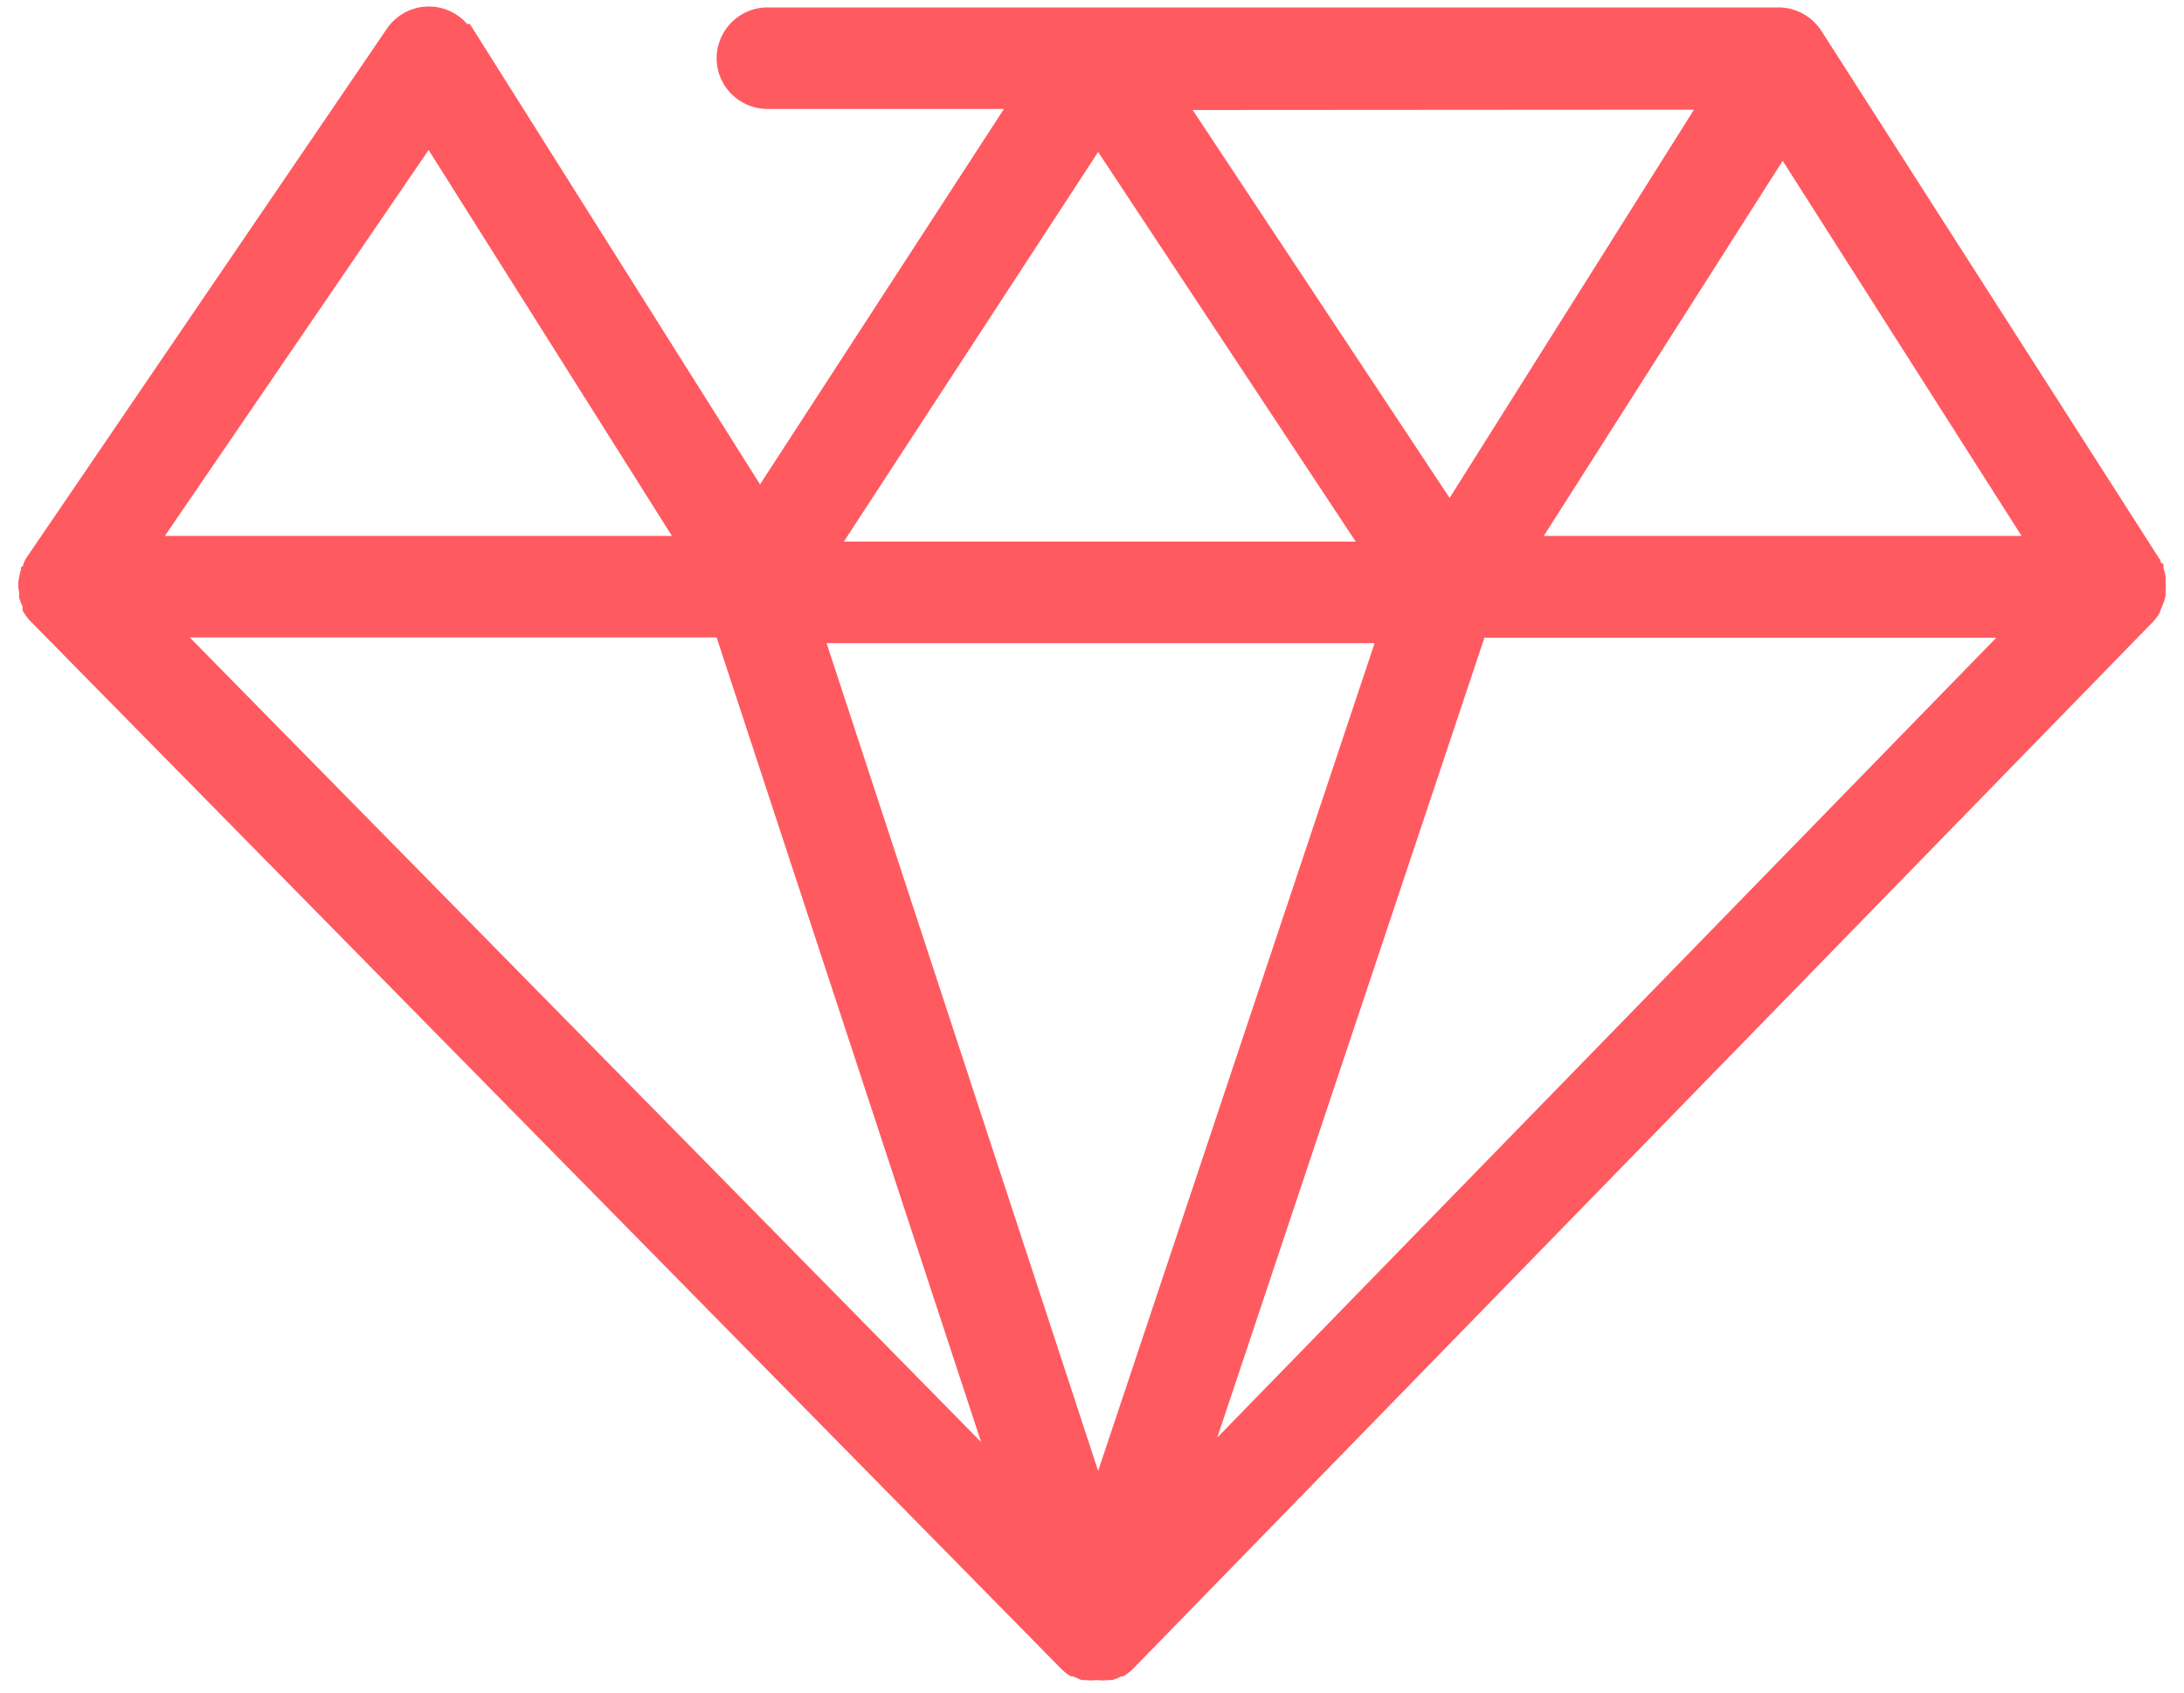
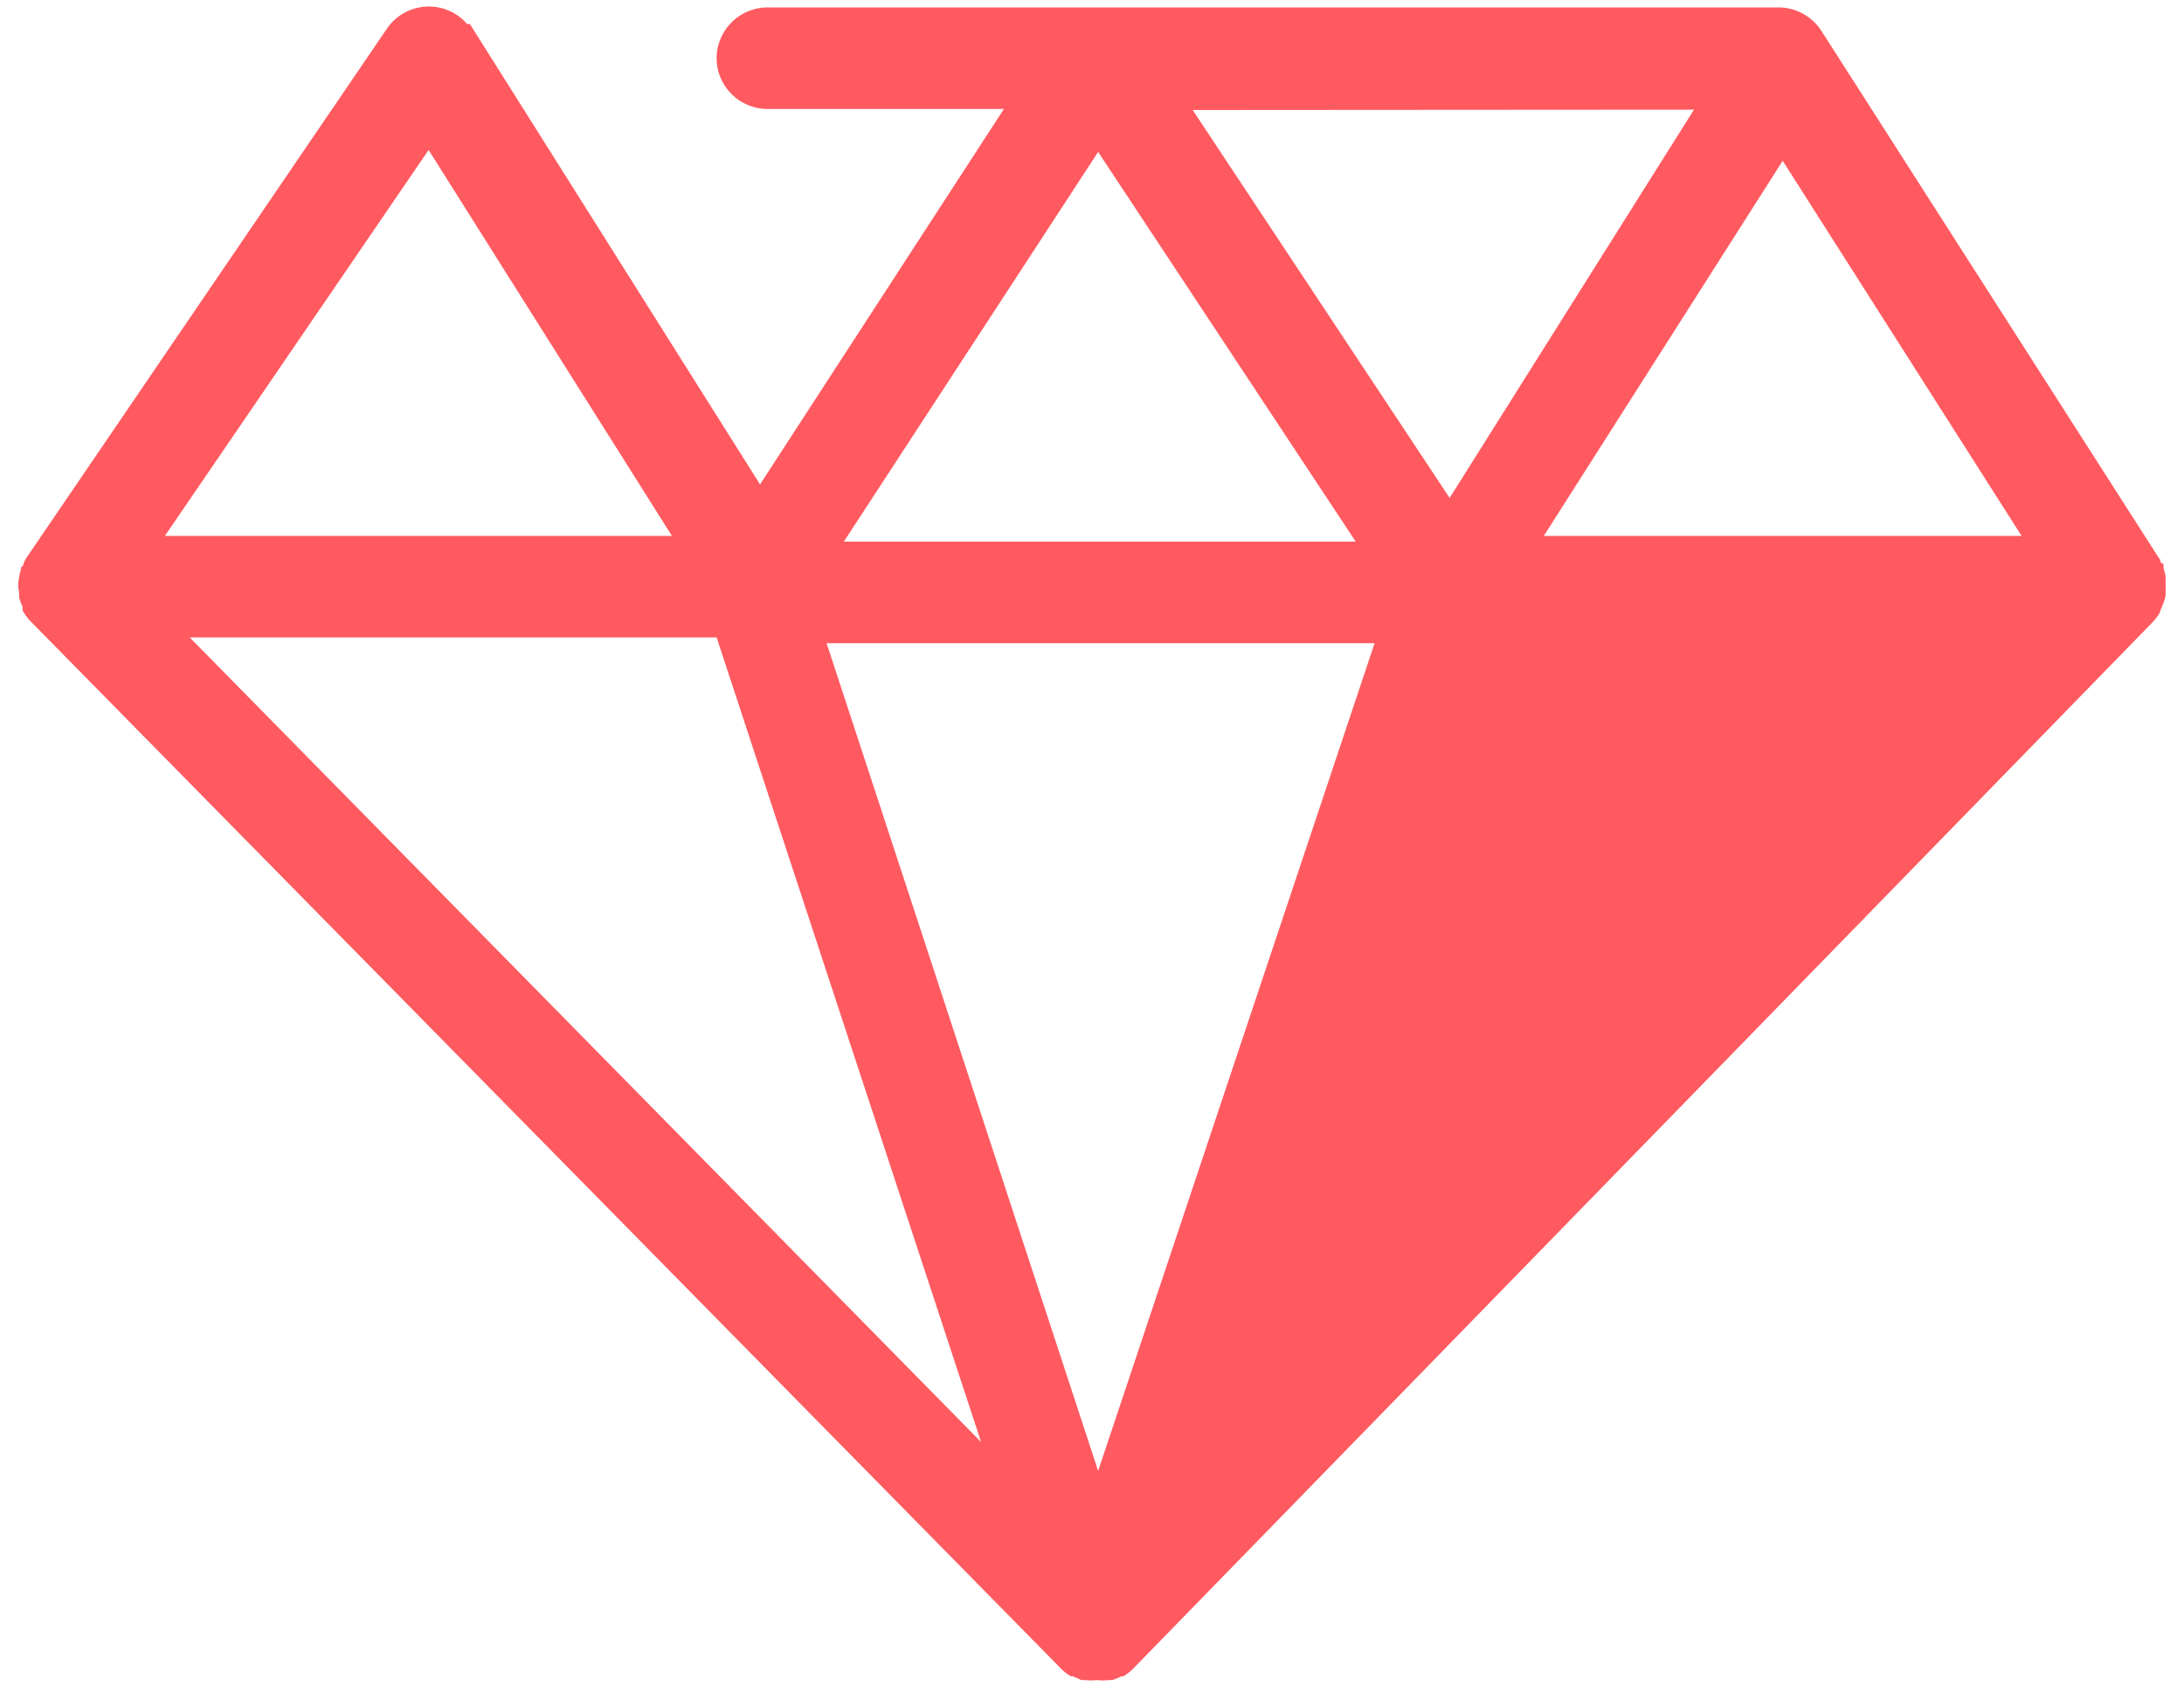
<svg xmlns="http://www.w3.org/2000/svg" width="40" height="31">
-   <path d="M39.575 11.16a.92.92 0 0 0 .037-.087.93.93 0 0 0 .05-.155.898.898 0 0 0 0-.099.91.91 0 0 0 0-.155.935.935 0 0 0 0-.105.893.893 0 0 0-.037-.15v-.043c0-.043 0-.037-.038-.055-.037-.019 0-.05-.037-.075L33.362.57a.94.94 0 0 0-.793-.434H14.062a.934.934 0 0 0-.937.93c0 .514.42.93.938.93h4.324L13.92 8.872 8.606.44h-.05a.929.929 0 0 0-1.475.093L.475 10.23a.896.896 0 0 0-.044.093s0 .043-.043.068c-.044.025 0 0 0 .031a.911.911 0 0 0-.038.155.578.578 0 0 0 0 .267v.093c.015.06.036.118.063.173v.069a.924.924 0 0 0 .156.21l18.868 19.177a.936.936 0 0 0 .175.136h.038l.156.069h.063a.945.945 0 0 0 .218 0 .945.945 0 0 0 .22 0h.062a.936.936 0 0 0 .169-.069h.037a.924.924 0 0 0 .175-.136l18.669-19.164a.93.93 0 0 0 .137-.18l.019-.062zM20.112 26.939L15.139 11.78h10.037l-5.063 15.159zM32.65 2.945l4.375 6.87h-8.75l4.375-6.87zm-1.625-.936L26.55 9.12l-4.706-7.105 9.181-.006zm-10.912.775L24.83 9.92h-9.375l4.657-7.136zM7.85 2.747l4.456 7.068H3.02l4.83-7.068zm-4.375 8.928h9.65l4.844 14.737L3.475 11.675zM22.294 26.33l4.893-14.65h9.375L22.294 26.33z" fill="#FF5A60" />
+   <path d="M39.575 11.16a.92.92 0 0 0 .037-.087.93.93 0 0 0 .05-.155.898.898 0 0 0 0-.099.91.91 0 0 0 0-.155.935.935 0 0 0 0-.105.893.893 0 0 0-.037-.15v-.043c0-.043 0-.037-.038-.055-.037-.019 0-.05-.037-.075L33.362.57a.94.94 0 0 0-.793-.434H14.062a.934.934 0 0 0-.937.93c0 .514.42.93.938.93h4.324L13.92 8.872 8.606.44h-.05a.929.929 0 0 0-1.475.093L.475 10.23a.896.896 0 0 0-.044.093s0 .043-.043.068c-.044.025 0 0 0 .031a.911.911 0 0 0-.038.155.578.578 0 0 0 0 .267v.093c.015.06.036.118.063.173v.069a.924.924 0 0 0 .156.21l18.868 19.177a.936.936 0 0 0 .175.136h.038l.156.069h.063a.945.945 0 0 0 .218 0 .945.945 0 0 0 .22 0h.062a.936.936 0 0 0 .169-.069h.037a.924.924 0 0 0 .175-.136l18.669-19.164a.93.93 0 0 0 .137-.18l.019-.062zM20.112 26.939L15.139 11.78h10.037l-5.063 15.159zM32.65 2.945l4.375 6.87h-8.75l4.375-6.87zm-1.625-.936L26.55 9.12l-4.706-7.105 9.181-.006zm-10.912.775L24.83 9.92h-9.375l4.657-7.136zM7.85 2.747l4.456 7.068H3.02l4.83-7.068zm-4.375 8.928h9.65l4.844 14.737L3.475 11.675zM22.294 26.33h9.375L22.294 26.33z" fill="#FF5A60" />
</svg>